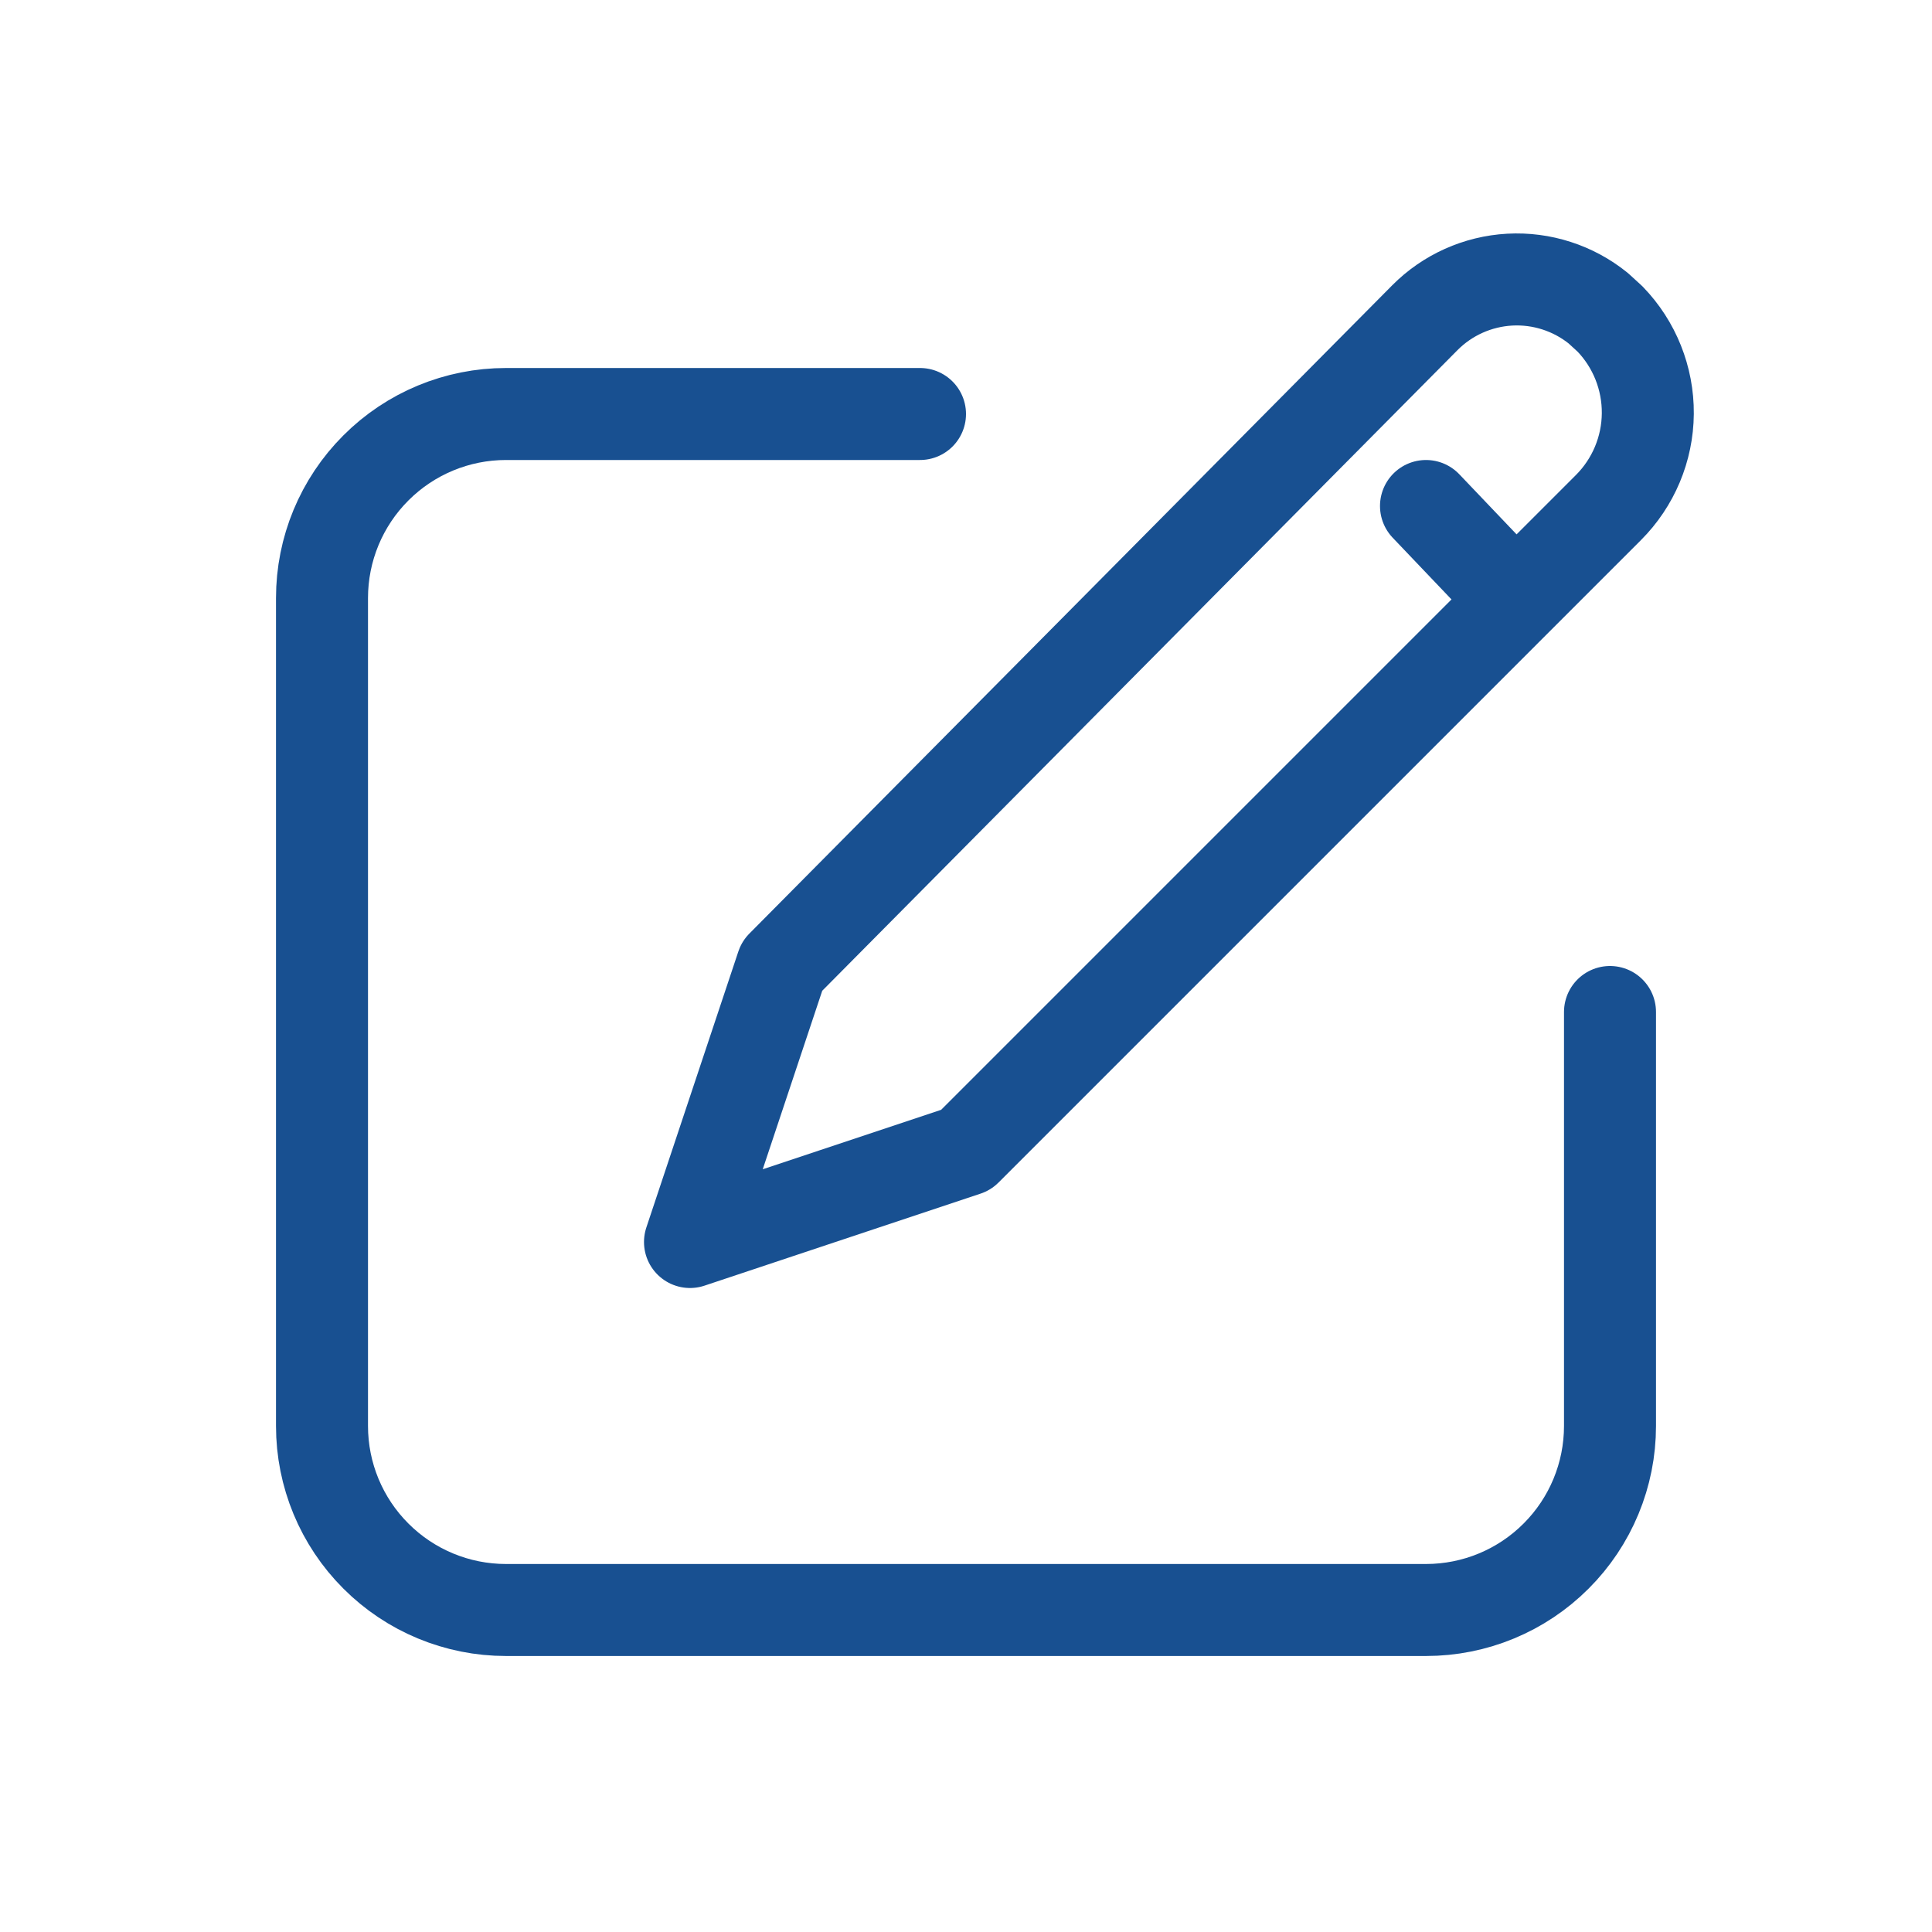
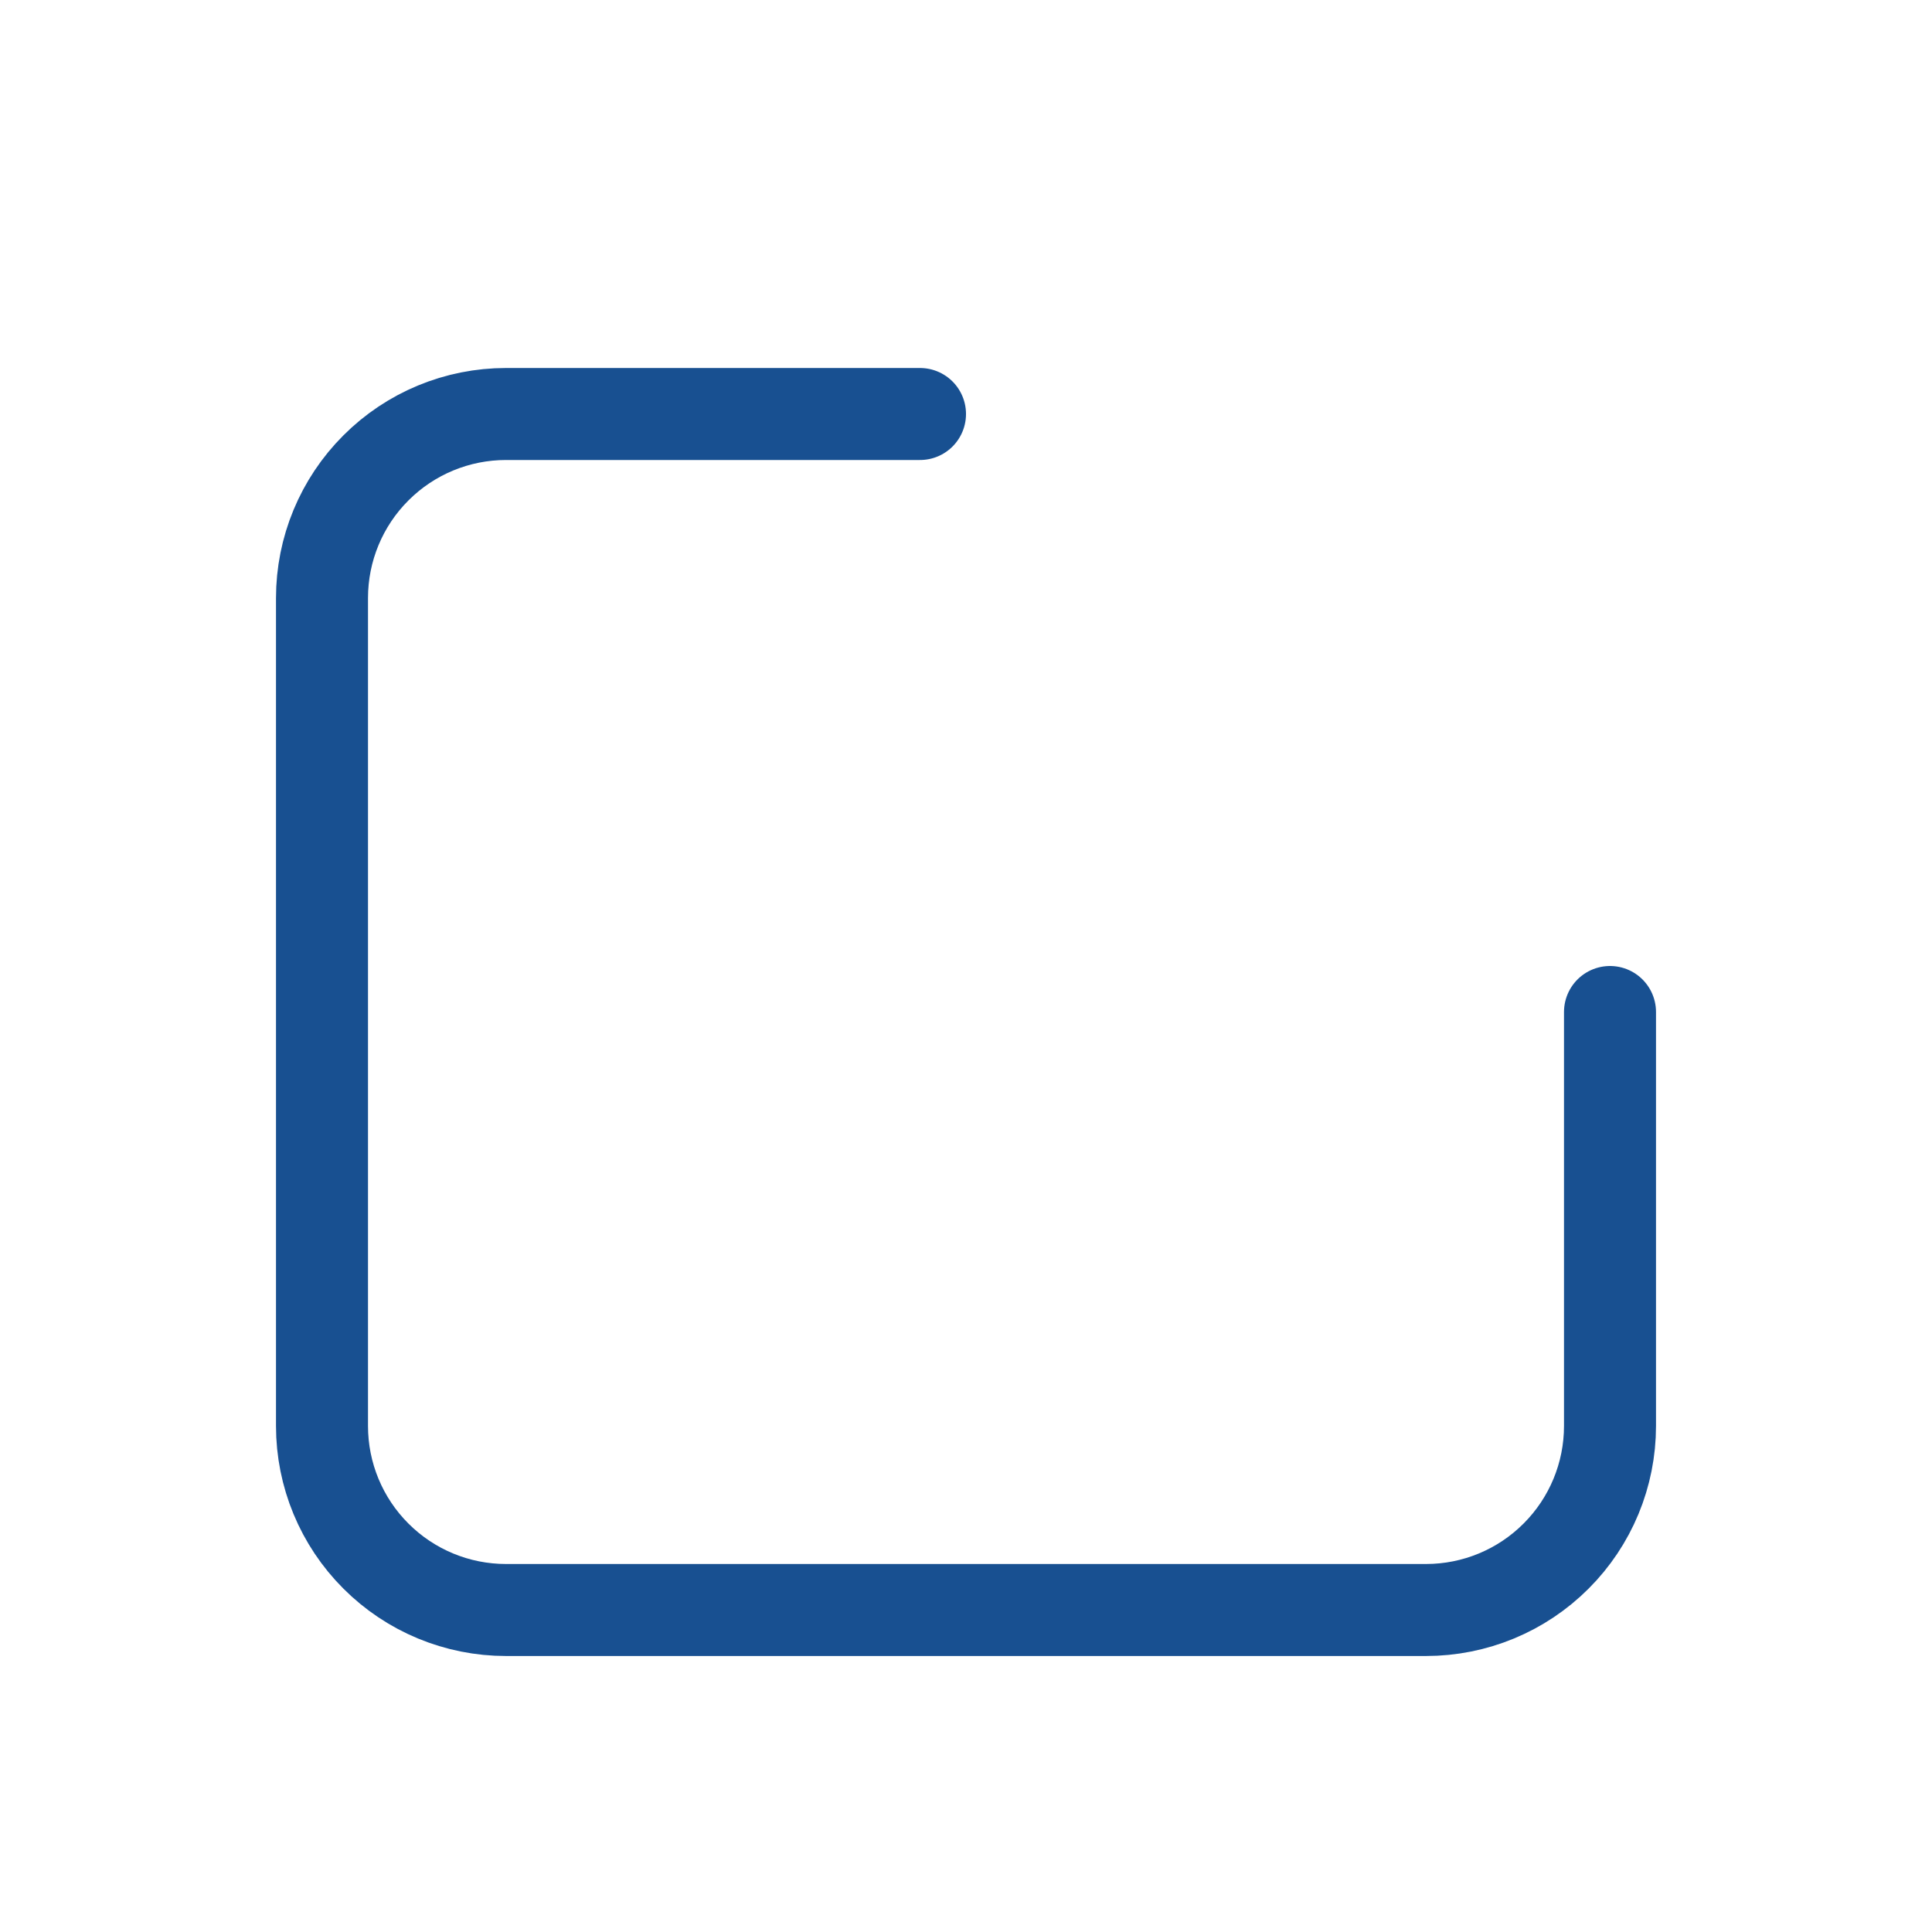
<svg xmlns="http://www.w3.org/2000/svg" viewBox="0 0 42.00 42.00" data-guides="{&quot;vertical&quot;:[],&quot;horizontal&quot;:[]}">
  <path fill="none" stroke="#185091" fill-opacity="1" stroke-width="2" stroke-opacity="1" stroke-linecap="round" stroke-linejoin="round" id="tSvg14eddb07b3f" title="Path 4" d="M20 9C17 9 14 9 11 9C9.939 9 8.922 9.421 8.172 10.172C7.421 10.922 7 11.939 7 13C7 19 7 25 7 31C7 32.061 7.421 33.078 8.172 33.828C8.922 34.579 9.939 35 11 35C17.667 35 24.333 35 31 35C32.061 35 33.078 34.579 33.828 33.828C34.579 33.078 35 32.061 35 31C35 28 35 25 35 22" />
-   <path fill="none" stroke="#185091" fill-opacity="1" stroke-width="2" stroke-opacity="1" stroke-linecap="round" stroke-linejoin="round" id="tSvgfeb57f48bf" title="Path 5" d="M31 11C31.635 11.667 32.271 12.333 32.906 13M35 6.934C35.533 7.485 35.828 8.224 35.822 8.991C35.816 9.758 35.508 10.492 34.966 11.034C30.311 15.689 25.655 20.345 21 25C19 25.667 17 26.333 15 27C15.667 25 16.333 23 17 21C21.658 16.303 26.316 11.605 30.974 6.908C31.465 6.413 32.123 6.118 32.819 6.079C33.515 6.041 34.201 6.262 34.744 6.7C34.829 6.778 34.915 6.856 35 6.934Z" />
  <defs />
</svg>